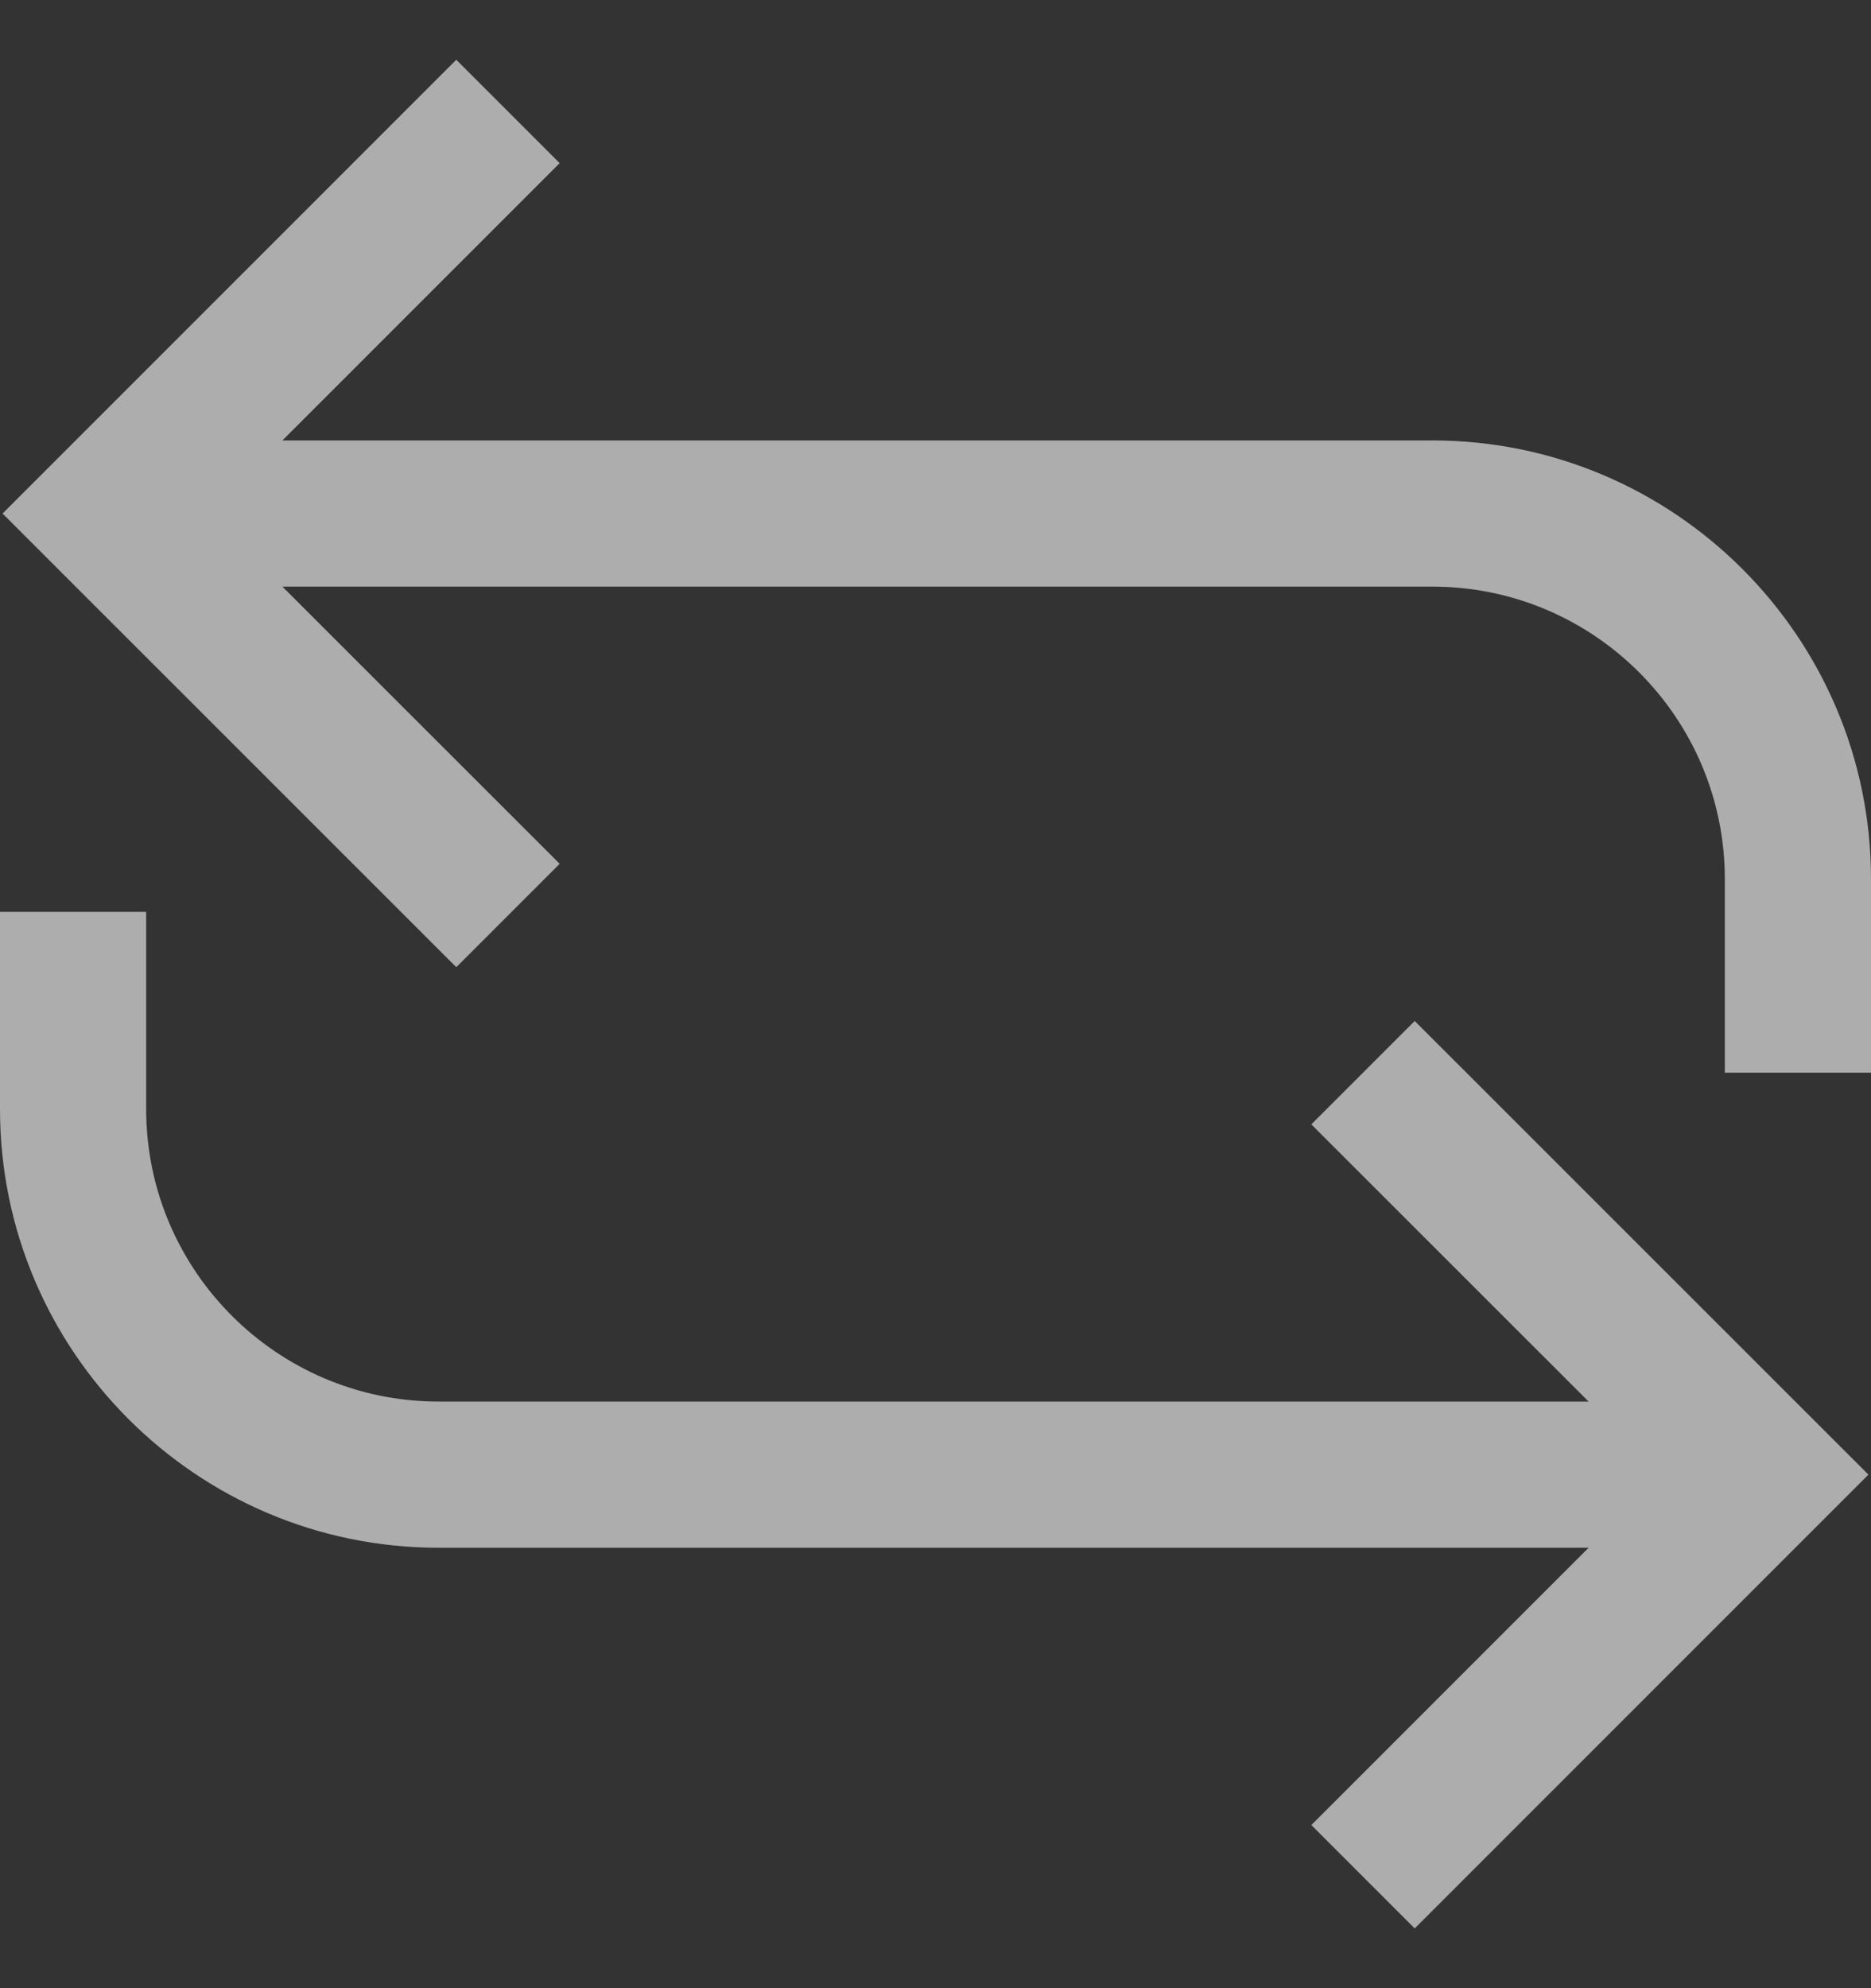
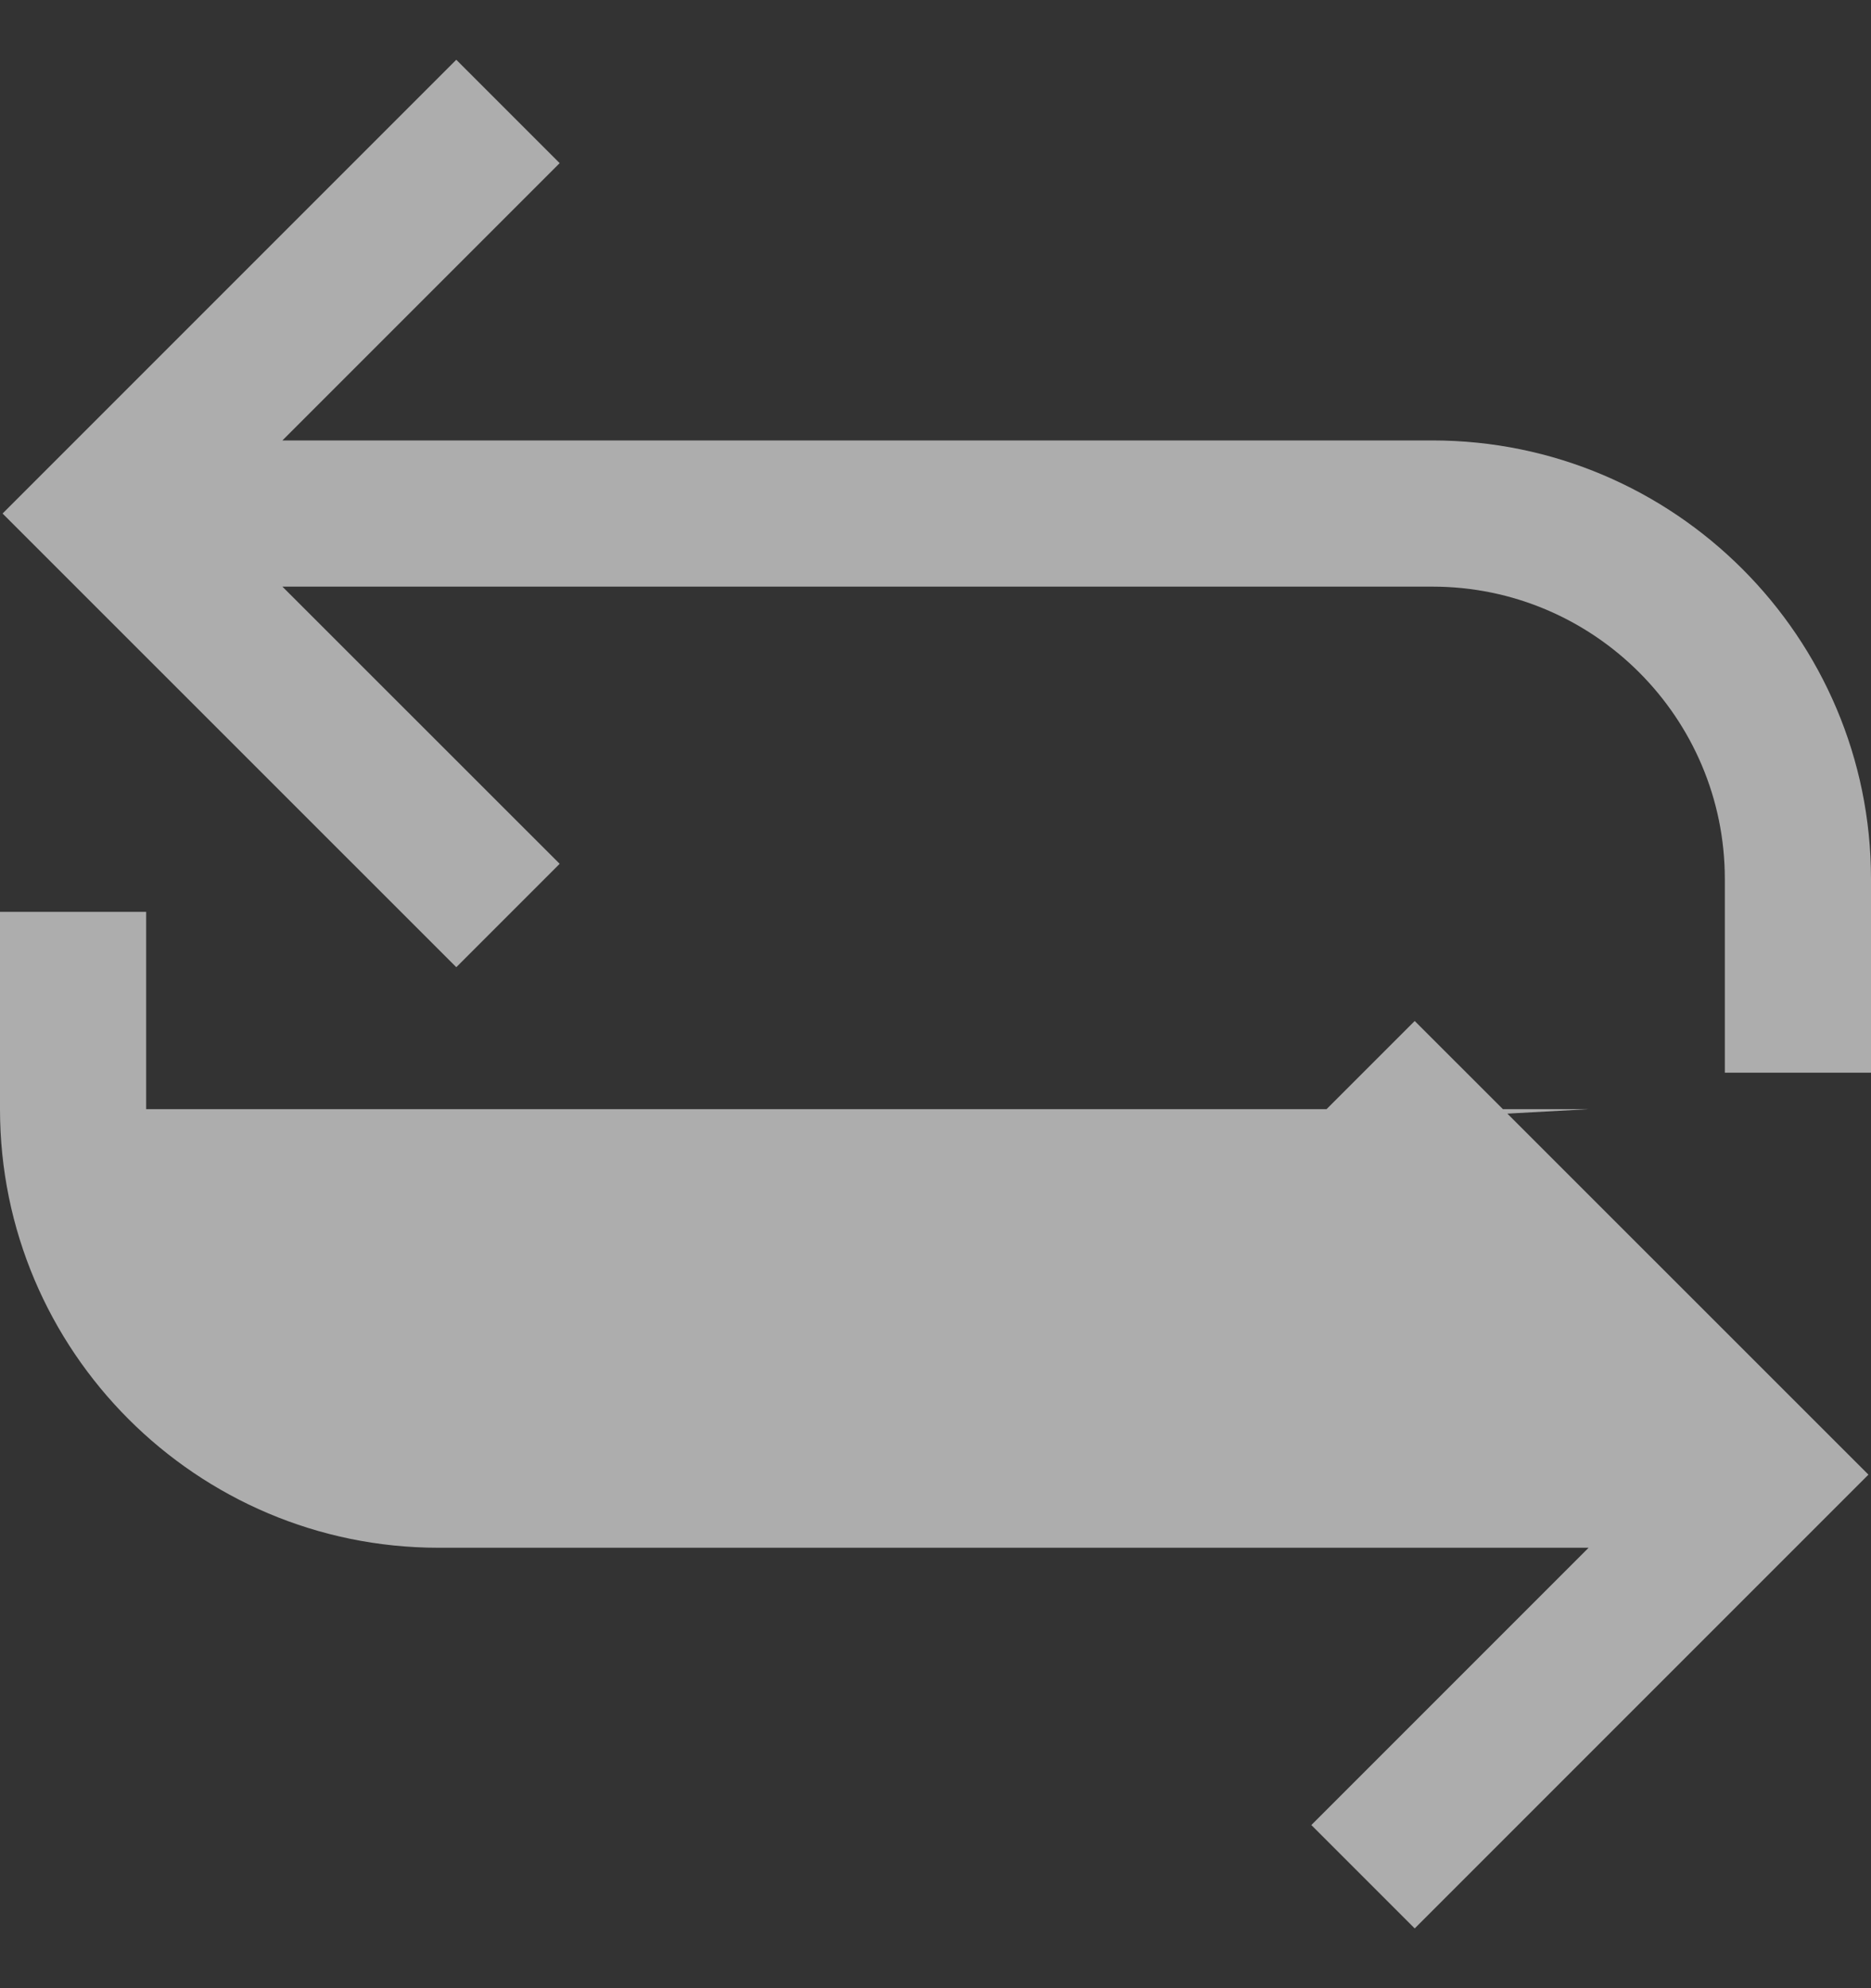
<svg xmlns="http://www.w3.org/2000/svg" width="16" height="17" viewBox="0 0 16 17" fill="none">
  <rect x="0" y="0" width="16" height="17" fill="#333333" stroke="none" />
-   <path id="Vector" d="M12.098 16.489L11.214 15.605L13.585 13.234H3.75C1.682 13.234 0 11.552 0 9.484V7.797H1.25V9.484C1.25 10.863 2.372 11.984 3.75 11.984H13.585L11.214 9.614L12.098 8.73L15.978 12.609L12.098 16.489ZM16 9.172H14.75V7.516C14.75 6.137 13.629 5.016 12.25 5.016H2.415L4.786 7.386L3.902 8.27L0.022 4.391L3.902 0.511L4.786 1.395L2.415 3.766H12.25C14.318 3.766 16 5.448 16 7.516V9.172Z" fill="white" fill-opacity="0.6" />
+   <path id="Vector" d="M12.098 16.489L11.214 15.605L13.585 13.234H3.75C1.682 13.234 0 11.552 0 9.484V7.797H1.25V9.484H13.585L11.214 9.614L12.098 8.73L15.978 12.609L12.098 16.489ZM16 9.172H14.75V7.516C14.75 6.137 13.629 5.016 12.25 5.016H2.415L4.786 7.386L3.902 8.27L0.022 4.391L3.902 0.511L4.786 1.395L2.415 3.766H12.25C14.318 3.766 16 5.448 16 7.516V9.172Z" fill="white" fill-opacity="0.6" />
</svg>